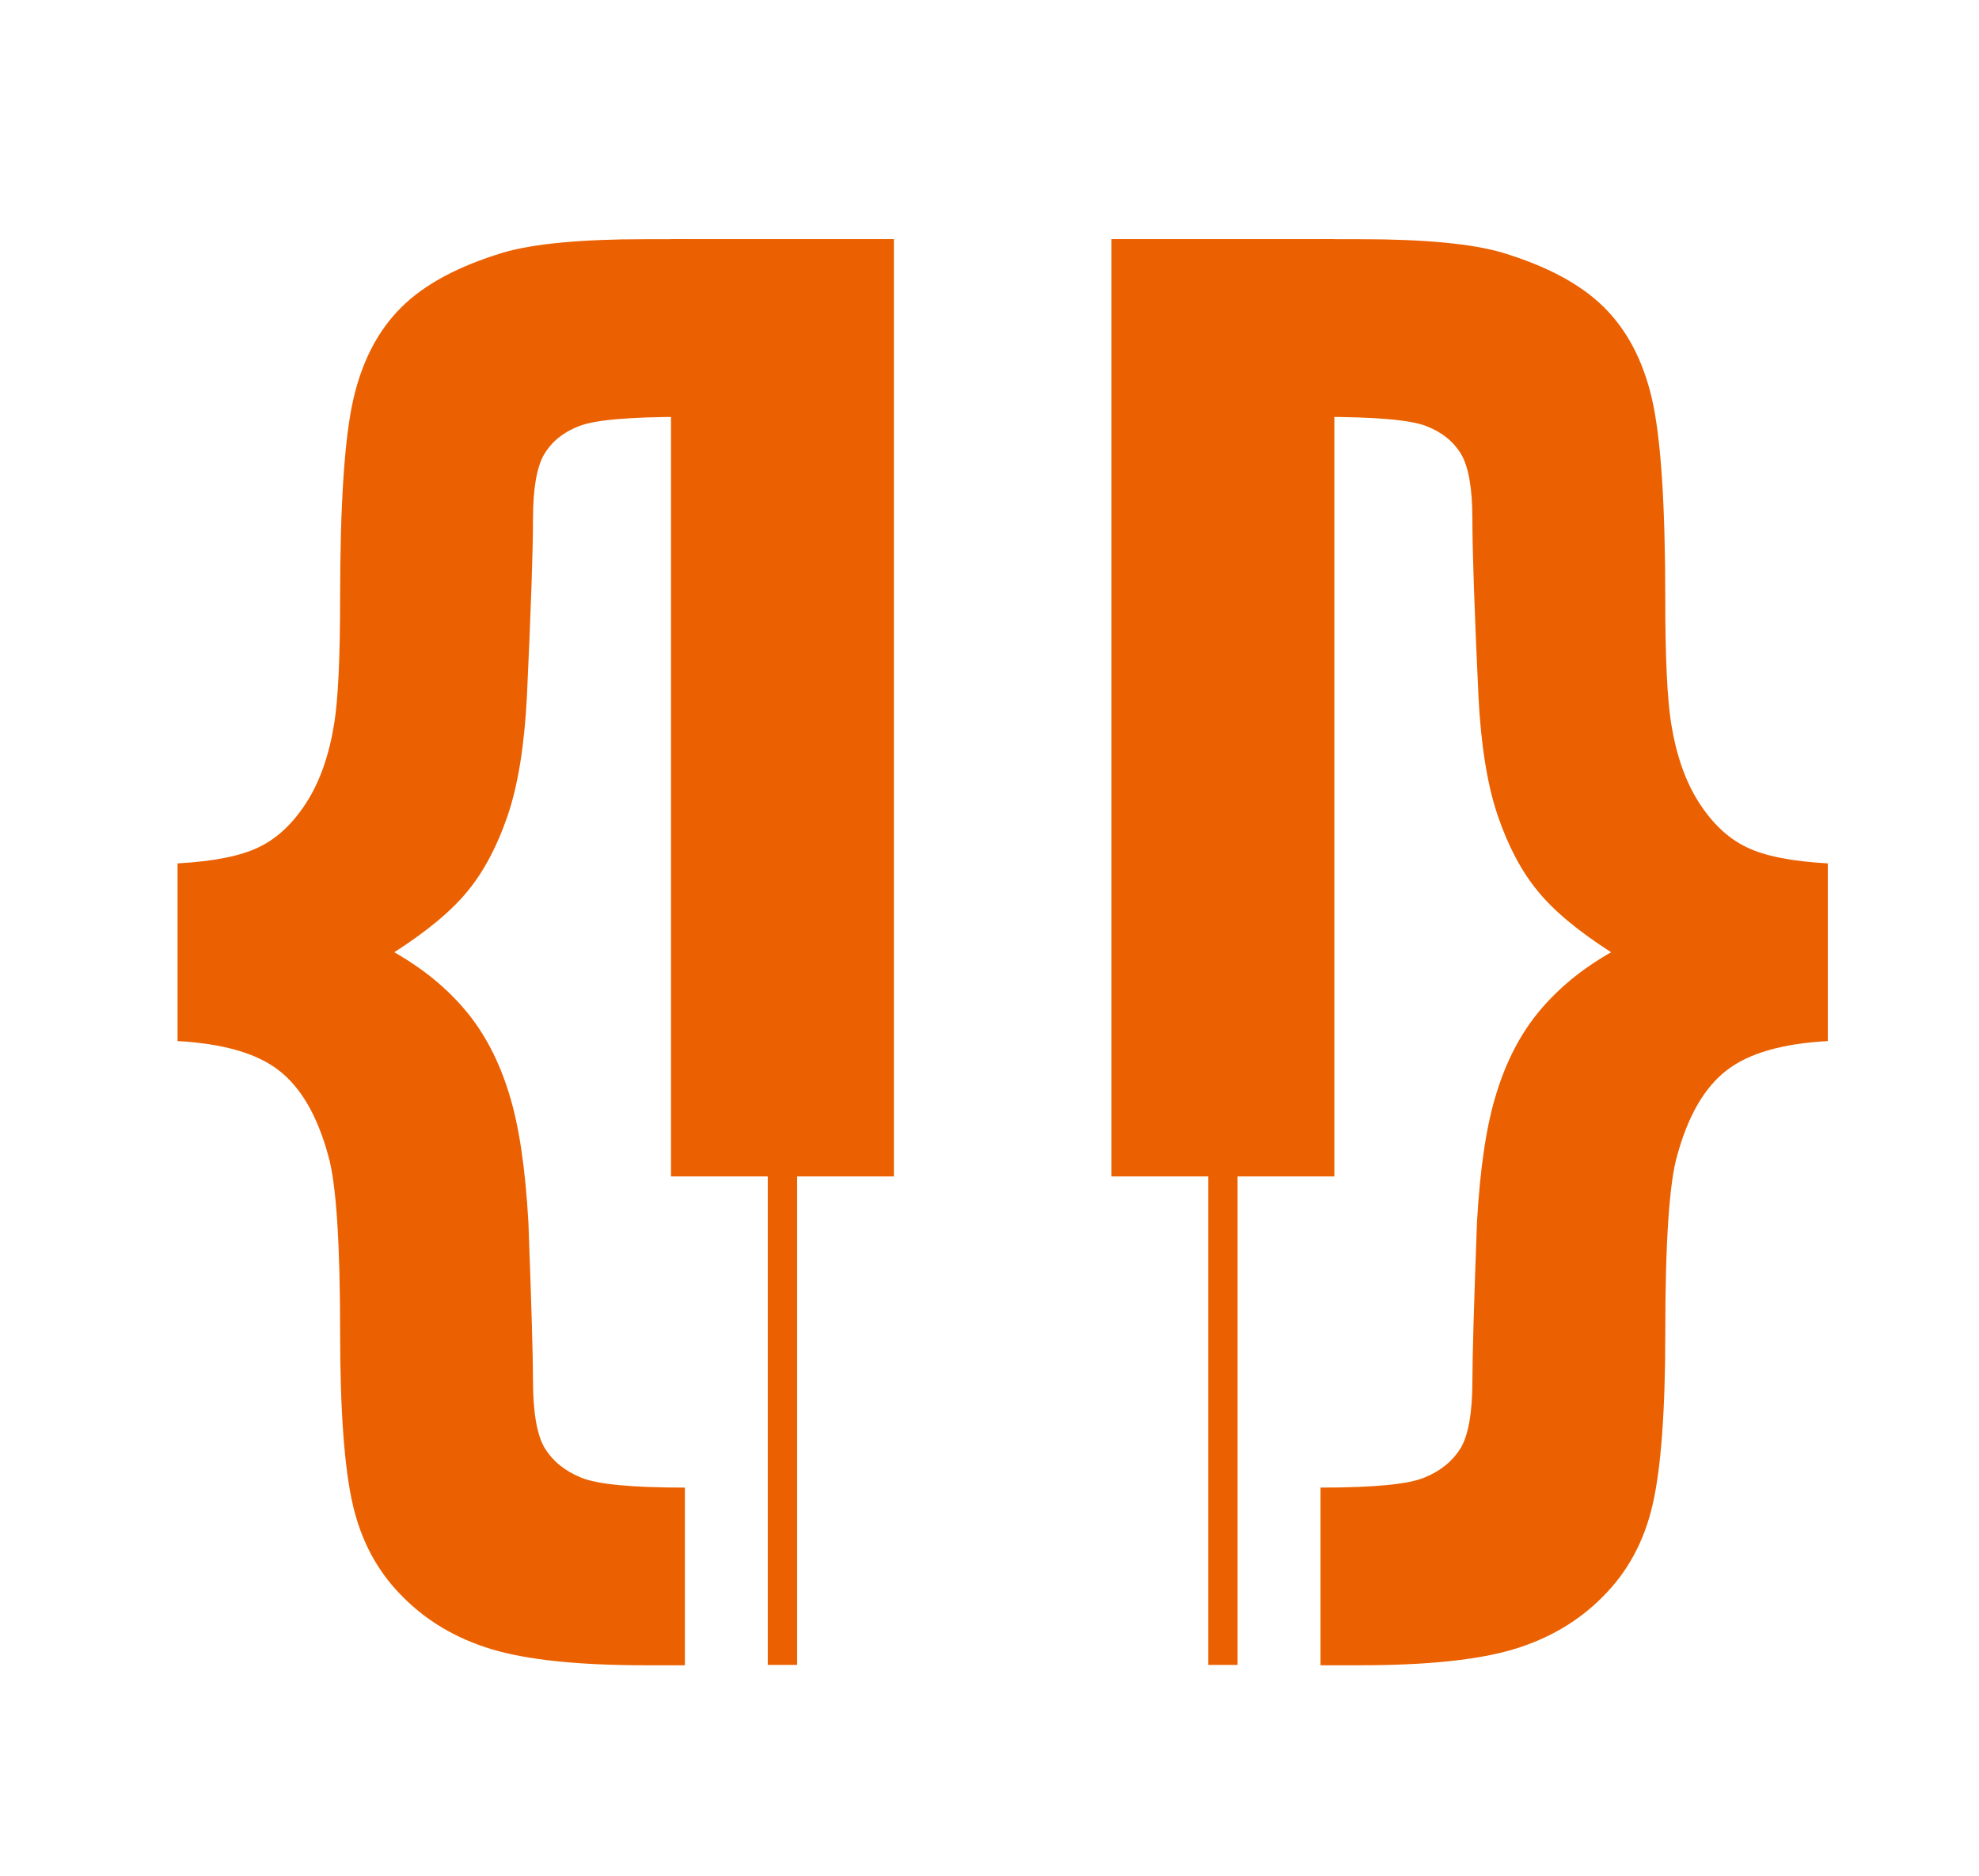
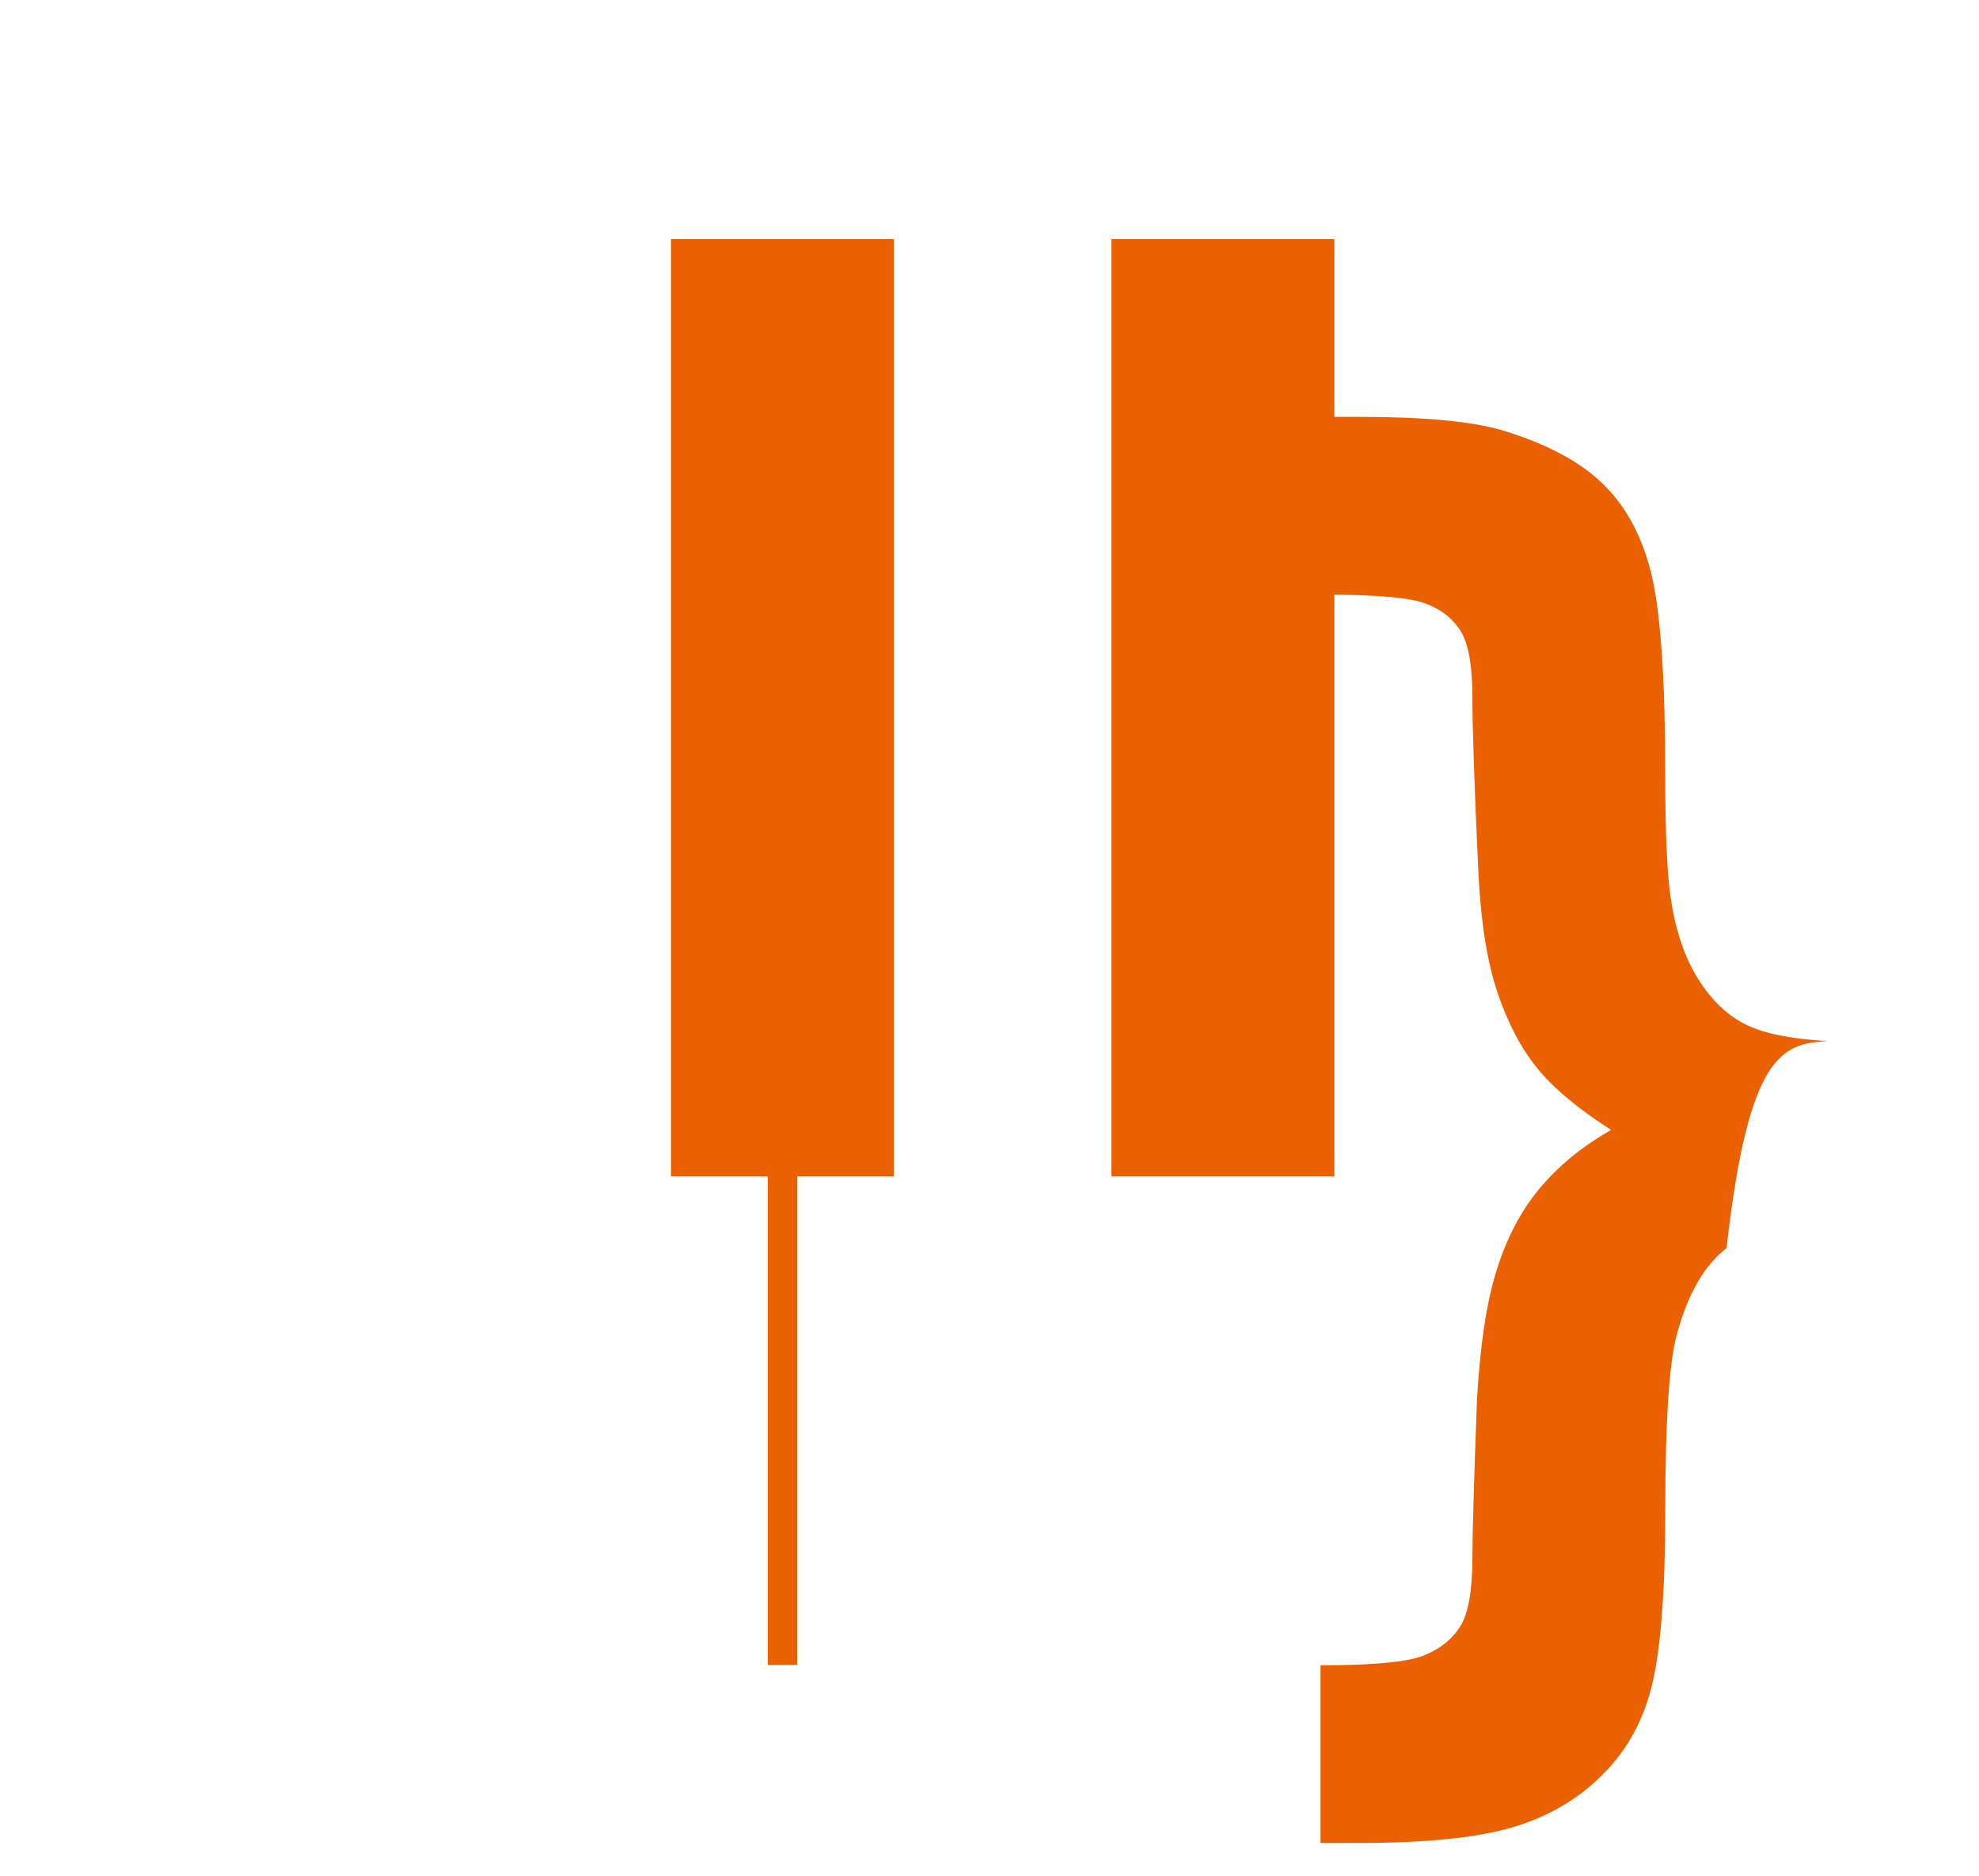
<svg xmlns="http://www.w3.org/2000/svg" version="1.1" class="osmd-icon" x="0px" y="0px" width="98.209px" height="93.095px" viewBox="0 0 98.209 93.095" xml:space="preserve">
-   <path fill-rule="evenodd" clip-rule="evenodd" fill="#EB6101" d="M8.811,51.666v-8.818c1.796-0.101,3.141-0.364,4.058-0.816  c0.905-0.439,1.684-1.181,2.35-2.224s1.118-2.349,1.369-3.919c0.189-1.181,0.29-3.229,0.29-6.155c0-4.761,0.226-8.078,0.666-9.962  c0.439-1.884,1.23-3.392,2.387-4.535c1.155-1.144,2.839-2.035,5.037-2.701c1.496-0.44,3.856-0.666,7.073-0.666h1.947v8.818  c-2.738,0-4.485,0.15-5.263,0.464c-0.779,0.302-1.344,0.767-1.722,1.395c-0.364,0.628-0.553,1.696-0.553,3.216  c0,1.544-0.1,4.484-0.301,8.794c-0.125,2.437-0.439,4.396-0.955,5.917c-0.515,1.507-1.168,2.75-1.972,3.731  c-0.792,0.98-2.01,1.998-3.656,3.053c1.457,0.829,2.638,1.809,3.567,2.927s1.633,2.475,2.124,4.07  c0.502,1.595,0.816,3.743,0.966,6.419c0.151,4.07,0.227,6.683,0.227,7.813c0,1.62,0.201,2.751,0.591,3.392  c0.389,0.628,0.979,1.118,1.783,1.445c0.792,0.339,2.513,0.502,5.164,0.502v8.818h-1.947c-3.316,0-5.854-0.263-7.626-0.791  c-1.758-0.528-3.253-1.406-4.459-2.638c-1.219-1.219-2.036-2.739-2.45-4.548c-0.414-1.796-0.627-4.648-0.627-8.53  c0-4.51-0.201-7.449-0.591-8.793c-0.54-1.973-1.357-3.38-2.449-4.221C12.743,52.27,11.072,51.792,8.811,51.666z" />
  <rect x="33.298" y="11.865" fill-rule="evenodd" clip-rule="evenodd" fill="#EB6101" width="11.062" height="46.519" />
  <rect x="38.101" y="36.107" fill-rule="evenodd" clip-rule="evenodd" fill="#EB6101" width="1.457" height="46.519" />
-   <path fill-rule="evenodd" clip-rule="evenodd" fill="#EB6101" d="M90.706,51.666v-8.818c-1.796-0.101-3.141-0.364-4.058-0.816  c-0.904-0.439-1.684-1.181-2.349-2.224c-0.666-1.042-1.118-2.349-1.369-3.919c-0.189-1.181-0.29-3.229-0.29-6.155  c0-4.761-0.226-8.078-0.666-9.962c-0.439-1.884-1.23-3.392-2.387-4.535c-1.156-1.144-2.839-2.035-5.037-2.701  c-1.496-0.44-3.857-0.666-7.073-0.666h-1.947v8.818c2.738,0,4.485,0.15,5.263,0.464c0.779,0.302,1.344,0.767,1.722,1.395  c0.364,0.628,0.553,1.696,0.553,3.216c0,1.544,0.1,4.484,0.301,8.794c0.125,2.437,0.44,4.396,0.956,5.917  c0.514,1.507,1.167,2.75,1.972,3.731c0.792,0.98,2.01,1.998,3.655,3.053c-1.457,0.829-2.638,1.809-3.567,2.927  c-0.929,1.118-1.633,2.475-2.123,4.07c-0.502,1.595-0.816,3.743-0.967,6.419c-0.151,4.07-0.226,6.683-0.226,7.813  c0,1.62-0.201,2.751-0.591,3.392c-0.389,0.628-0.979,1.118-1.783,1.445c-0.791,0.339-2.513,0.502-5.163,0.502v8.818h1.947  c3.316,0,5.854-0.263,7.626-0.791c1.758-0.528,3.253-1.406,4.459-2.638c1.219-1.219,2.035-2.739,2.45-4.548  c0.414-1.796,0.627-4.648,0.627-8.53c0-4.51,0.201-7.449,0.591-8.793c0.54-1.973,1.357-3.38,2.449-4.221  C86.774,52.27,88.445,51.792,90.706,51.666z" />
+   <path fill-rule="evenodd" clip-rule="evenodd" fill="#EB6101" d="M90.706,51.666c-1.796-0.101-3.141-0.364-4.058-0.816  c-0.904-0.439-1.684-1.181-2.349-2.224c-0.666-1.042-1.118-2.349-1.369-3.919c-0.189-1.181-0.29-3.229-0.29-6.155  c0-4.761-0.226-8.078-0.666-9.962c-0.439-1.884-1.23-3.392-2.387-4.535c-1.156-1.144-2.839-2.035-5.037-2.701  c-1.496-0.44-3.857-0.666-7.073-0.666h-1.947v8.818c2.738,0,4.485,0.15,5.263,0.464c0.779,0.302,1.344,0.767,1.722,1.395  c0.364,0.628,0.553,1.696,0.553,3.216c0,1.544,0.1,4.484,0.301,8.794c0.125,2.437,0.44,4.396,0.956,5.917  c0.514,1.507,1.167,2.75,1.972,3.731c0.792,0.98,2.01,1.998,3.655,3.053c-1.457,0.829-2.638,1.809-3.567,2.927  c-0.929,1.118-1.633,2.475-2.123,4.07c-0.502,1.595-0.816,3.743-0.967,6.419c-0.151,4.07-0.226,6.683-0.226,7.813  c0,1.62-0.201,2.751-0.591,3.392c-0.389,0.628-0.979,1.118-1.783,1.445c-0.791,0.339-2.513,0.502-5.163,0.502v8.818h1.947  c3.316,0,5.854-0.263,7.626-0.791c1.758-0.528,3.253-1.406,4.459-2.638c1.219-1.219,2.035-2.739,2.45-4.548  c0.414-1.796,0.627-4.648,0.627-8.53c0-4.51,0.201-7.449,0.591-8.793c0.54-1.973,1.357-3.38,2.449-4.221  C86.774,52.27,88.445,51.792,90.706,51.666z" />
  <rect x="55.156" y="11.865" fill-rule="evenodd" clip-rule="evenodd" fill="#EB6101" width="11.062" height="46.519" />
-   <rect x="59.959" y="36.107" fill-rule="evenodd" clip-rule="evenodd" fill="#EB6101" width="1.456" height="46.519" />
  <g>
    <path fill-rule="evenodd" clip-rule="evenodd" fill="#979898" d="M109.051,48.386c0-5.246,1.415-9.358,4.237-12.328   s6.462-4.451,10.928-4.451c2.925,0,5.556,0.7,7.906,2.093c2.344,1.393,4.134,3.338,5.365,5.836c1.23,2.491,1.85,5.32,1.85,8.481   c0,3.205-0.648,6.079-1.945,8.606c-1.297,2.535-3.132,4.451-5.504,5.748c-2.38,1.305-4.945,1.953-7.693,1.953   c-2.984,0-5.645-0.723-7.995-2.159c-2.343-1.437-4.126-3.397-5.335-5.888C109.655,53.795,109.051,51.164,109.051,48.386   L109.051,48.386z M113.384,48.46c0,3.81,1.024,6.809,3.073,8.997c2.049,2.188,4.621,3.287,7.715,3.287   c3.154,0,5.74-1.105,7.781-3.316c2.034-2.211,3.051-5.35,3.051-9.417c0-2.572-0.435-4.819-1.304-6.735s-2.144-3.405-3.817-4.458   c-1.68-1.054-3.559-1.584-5.644-1.584c-2.962,0-5.512,1.017-7.649,3.051C114.453,40.317,113.384,43.707,113.384,48.46   L113.384,48.46z M144.237,72.593V40.848h3.537v3.014c0.833-1.165,1.776-2.041,2.83-2.624c1.046-0.582,2.321-0.877,3.817-0.877   c1.96,0,3.685,0.501,5.18,1.511c1.496,1.002,2.624,2.424,3.39,4.252c0.759,1.835,1.143,3.839,1.143,6.027   c0,2.336-0.42,4.443-1.26,6.322c-0.84,1.872-2.063,3.309-3.67,4.312c-1.599,0.995-3.286,1.496-5.055,1.496   c-1.297,0-2.461-0.273-3.485-0.818c-1.032-0.545-1.872-1.23-2.535-2.063v11.193H144.237L144.237,72.593z M147.774,52.461   c0,2.94,0.597,5.114,1.783,6.521c1.194,1.407,2.638,2.115,4.333,2.115c1.724,0,3.198-0.729,4.421-2.188   c1.23-1.459,1.842-3.714,1.842-6.772c0-2.918-0.597-5.099-1.798-6.551s-2.63-2.174-4.296-2.174c-1.651,0-3.11,0.774-4.377,2.314   C148.408,47.273,147.774,49.514,147.774,52.461L147.774,52.461z M184.479,56.366l4.023,0.531c-0.626,2.336-1.798,4.156-3.507,5.445   s-3.891,1.938-6.551,1.938c-3.346,0-5.999-1.032-7.958-3.096c-1.96-2.056-2.94-4.952-2.94-8.673c0-3.847,0.987-6.838,2.97-8.96   c1.982-2.13,4.554-3.191,7.715-3.191c3.058,0,5.556,1.039,7.494,3.125c1.938,2.085,2.911,5.018,2.911,8.798   c0,0.229-0.007,0.575-0.022,1.031h-17.088c0.147,2.514,0.854,4.444,2.137,5.777c1.275,1.334,2.874,2.005,4.783,2.005   c1.422,0,2.638-0.376,3.64-1.128C183.093,59.219,183.889,58.018,184.479,56.366L184.479,56.366z M171.746,50.133h12.777   c-0.169-1.931-0.664-3.375-1.466-4.34c-1.23-1.496-2.837-2.248-4.805-2.248c-1.783,0-3.279,0.597-4.495,1.791   C172.548,46.529,171.878,48.128,171.746,50.133L171.746,50.133z M193.417,63.795V40.848h3.493v3.257   c1.68-2.498,4.112-3.744,7.288-3.744c1.385,0,2.653,0.251,3.81,0.744c1.157,0.494,2.026,1.15,2.601,1.953s0.98,1.761,1.208,2.867   c0.14,0.722,0.213,1.982,0.213,3.78v14.09h-3.891V49.853c0-1.584-0.147-2.771-0.449-3.552s-0.84-1.407-1.606-1.879   c-0.767-0.464-1.673-0.7-2.705-0.7c-1.651,0-3.073,0.523-4.274,1.577c-1.201,1.046-1.798,3.043-1.798,5.976v12.521H193.417   L193.417,63.795z M464.194,63.795V32.138h10.905c2.462,0,4.341,0.147,5.638,0.449c1.812,0.42,3.36,1.179,4.643,2.27   c1.673,1.415,2.918,3.213,3.743,5.409c0.833,2.196,1.245,4.709,1.245,7.531c0,2.402-0.28,4.531-0.84,6.389   c-0.561,1.857-1.282,3.397-2.159,4.613c-0.884,1.216-1.843,2.174-2.889,2.866c-1.039,0.7-2.299,1.23-3.772,1.592   c-1.481,0.36-3.177,0.538-5.092,0.538H464.194L464.194,63.795z M468.394,60.08h6.75c2.085,0,3.721-0.191,4.907-0.581   c1.187-0.391,2.13-0.937,2.837-1.644c0.987-0.995,1.762-2.336,2.314-4.017c0.552-1.68,0.832-3.714,0.832-6.108   c0-3.316-0.545-5.866-1.628-7.649c-1.084-1.783-2.402-2.977-3.958-3.581c-1.119-0.435-2.925-0.649-5.415-0.649h-6.64V60.08   L468.394,60.08z M495.636,36.559v-4.421h3.891v4.421H495.636L495.636,36.559z M495.636,63.795V40.848h3.891v22.947H495.636   L495.636,63.795z M503.912,56.941l3.847-0.619c0.214,1.54,0.817,2.72,1.805,3.545c0.988,0.817,2.373,1.23,4.142,1.23   c1.791,0,3.117-0.361,3.986-1.091c0.862-0.722,1.297-1.577,1.297-2.557c0-0.877-0.39-1.57-1.164-2.071   c-0.545-0.346-1.871-0.781-3.979-1.318c-2.844-0.715-4.812-1.334-5.917-1.857c-1.098-0.53-1.931-1.253-2.498-2.181   c-0.567-0.922-0.854-1.945-0.854-3.066c0-1.024,0.236-1.967,0.7-2.837c0.472-0.87,1.105-1.591,1.908-2.167   c0.604-0.442,1.43-0.818,2.469-1.127c1.046-0.309,2.159-0.464,3.353-0.464c1.799,0,3.375,0.258,4.731,0.781   c1.362,0.516,2.365,1.224,3.014,2.107c0.641,0.892,1.091,2.078,1.334,3.567l-3.803,0.53c-0.169-1.194-0.671-2.129-1.496-2.8   c-0.825-0.67-1.989-1.002-3.5-1.002c-1.775,0-3.051,0.295-3.81,0.884s-1.143,1.282-1.143,2.071c0,0.501,0.155,0.958,0.472,1.363   c0.317,0.412,0.811,0.759,1.488,1.031c0.391,0.147,1.526,0.479,3.427,0.995c2.741,0.729,4.657,1.333,5.748,1.798   c1.091,0.464,1.945,1.149,2.564,2.034c0.626,0.891,0.936,1.996,0.936,3.323c0,1.289-0.376,2.505-1.135,3.647   c-0.759,1.142-1.85,2.026-3.271,2.652c-1.43,0.627-3.044,0.937-4.842,0.937c-2.977,0-5.254-0.619-6.816-1.85   C505.341,61.193,504.346,59.366,503.912,56.941L503.912,56.941z M527.566,72.593V40.848h3.536v3.014   c0.833-1.165,1.776-2.041,2.83-2.624c1.047-0.582,2.321-0.877,3.817-0.877c1.96,0,3.685,0.501,5.18,1.511   c1.496,1.002,2.624,2.424,3.39,4.252c0.76,1.835,1.143,3.839,1.143,6.027c0,2.336-0.42,4.443-1.26,6.322   c-0.84,1.872-2.063,3.309-3.67,4.312c-1.6,0.995-3.287,1.496-5.055,1.496c-1.297,0-2.462-0.273-3.485-0.818   c-1.032-0.545-1.872-1.23-2.535-2.063v11.193H527.566L527.566,72.593z M531.102,52.461c0,2.94,0.598,5.114,1.784,6.521   c1.193,1.407,2.638,2.115,4.333,2.115c1.724,0,3.197-0.729,4.421-2.188c1.23-1.459,1.842-3.714,1.842-6.772   c0-2.918-0.597-5.099-1.798-6.551s-2.63-2.174-4.296-2.174c-1.65,0-3.109,0.774-4.377,2.314   C531.737,47.273,531.102,49.514,531.102,52.461L531.102,52.461z M552.067,63.795V32.138h3.891v31.657H552.067L552.067,63.795z    M576.966,60.921c-1.444,1.23-2.837,2.093-4.171,2.601c-1.333,0.509-2.763,0.76-4.296,0.76c-2.521,0-4.458-0.612-5.813-1.843   c-1.356-1.223-2.034-2.793-2.034-4.701c0-1.12,0.258-2.145,0.767-3.073c0.516-0.928,1.187-1.665,2.012-2.225   c0.832-0.561,1.761-0.988,2.8-1.275c0.767-0.198,1.924-0.391,3.464-0.582c3.139-0.368,5.46-0.818,6.941-1.334   c0.015-0.53,0.021-0.869,0.021-1.009c0-1.577-0.368-2.69-1.105-3.338c-0.994-0.877-2.476-1.312-4.436-1.312   c-1.835,0-3.19,0.325-4.061,0.965c-0.877,0.641-1.518,1.776-1.938,3.412l-3.803-0.53c0.346-1.628,0.914-2.948,1.71-3.95   s1.945-1.769,3.448-2.314c1.496-0.538,3.242-0.811,5.217-0.811c1.96,0,3.56,0.229,4.79,0.693c1.224,0.464,2.13,1.039,2.704,1.739   c0.575,0.7,0.98,1.584,1.216,2.653c0.126,0.663,0.191,1.857,0.191,3.573v5.158c0,3.604,0.081,5.881,0.243,6.846   c0.155,0.966,0.479,1.887,0.951,2.771h-4.067C577.328,62.977,577.077,62.019,576.966,60.921L576.966,60.921z M576.657,52.299   c-1.415,0.575-3.537,1.062-6.366,1.459c-1.606,0.229-2.741,0.486-3.405,0.773c-0.662,0.288-1.171,0.708-1.532,1.253   c-0.36,0.553-0.545,1.165-0.545,1.843c0,1.024,0.39,1.887,1.179,2.571c0.788,0.686,1.938,1.032,3.448,1.032   c1.496,0,2.83-0.324,4.002-0.98c1.164-0.648,2.026-1.54,2.571-2.667c0.42-0.877,0.627-2.167,0.627-3.869L576.657,52.299   L576.657,52.299z M586.391,72.615l-0.441-3.597c0.854,0.229,1.591,0.347,2.225,0.347c0.87,0,1.562-0.147,2.078-0.435   c0.523-0.287,0.951-0.693,1.282-1.209c0.243-0.39,0.642-1.355,1.187-2.903c0.074-0.213,0.185-0.53,0.346-0.95l-8.709-23.021h4.155   l4.79,13.249c0.627,1.673,1.179,3.441,1.673,5.299c0.449-1.746,0.98-3.471,1.599-5.166l4.894-13.382h3.883l-8.673,23.345   c-0.936,2.513-1.665,4.237-2.188,5.188c-0.692,1.275-1.488,2.211-2.38,2.808c-0.899,0.597-1.968,0.892-3.206,0.892   C588.153,73.079,587.312,72.925,586.391,72.615z" />
    <path fill-rule="evenodd" clip-rule="evenodd" fill="#EB6101" d="M216.637,53.537l6.234-0.619c0.376,2.085,1.127,3.61,2.27,4.591   s2.683,1.467,4.62,1.467c2.049,0,3.596-0.436,4.635-1.305s1.562-1.887,1.562-3.051c0-0.751-0.221-1.385-0.656-1.916   c-0.435-0.522-1.201-0.979-2.292-1.363c-0.744-0.266-2.439-0.722-5.092-1.385c-3.412-0.855-5.807-1.901-7.185-3.147   c-1.938-1.746-2.904-3.876-2.904-6.389c0-1.614,0.457-3.131,1.364-4.539c0.914-1.408,2.225-2.476,3.942-3.213   c1.717-0.737,3.78-1.105,6.212-1.105c3.957,0,6.941,0.877,8.938,2.638c2.004,1.761,3.051,4.104,3.154,7.044l-6.411,0.221   c-0.273-1.636-0.855-2.808-1.747-3.522c-0.892-0.714-2.232-1.076-4.016-1.076c-1.842,0-3.287,0.383-4.326,1.149   c-0.67,0.494-1.01,1.149-1.01,1.975c0,0.752,0.317,1.393,0.951,1.923c0.803,0.685,2.756,1.393,5.858,2.129   c3.102,0.729,5.394,1.496,6.875,2.277c1.489,0.789,2.653,1.857,3.493,3.22c0.84,1.363,1.26,3.044,1.26,5.04   c0,1.813-0.501,3.516-1.511,5.1s-2.432,2.764-4.274,3.529c-1.842,0.774-4.141,1.157-6.89,1.157c-4.001,0-7.074-0.921-9.218-2.771   C218.332,59.756,217.057,57.066,216.637,53.537L216.637,53.537z M253.731,32.138v11.731c1.967-2.336,4.326-3.508,7.059-3.508   c1.408,0,2.675,0.258,3.803,0.774c1.127,0.523,1.975,1.179,2.55,1.99c0.574,0.803,0.965,1.695,1.171,2.675   c0.214,0.98,0.317,2.498,0.317,4.554v13.441h-6.057V51.694c0-2.401-0.118-3.928-0.346-4.576c-0.236-0.648-0.648-1.164-1.238-1.54   c-0.589-0.383-1.326-0.575-2.218-0.575c-1.017,0-1.923,0.243-2.727,0.737c-0.803,0.486-1.385,1.223-1.754,2.21   c-0.375,0.98-0.56,2.439-0.56,4.362v11.481h-6.057V32.138H253.731L253.731,32.138z M288.033,56.544l6.058,1.017   c-0.774,2.218-2.004,3.905-3.677,5.069c-1.68,1.157-3.78,1.739-6.293,1.739c-3.986,0-6.941-1.305-8.85-3.913   c-1.51-2.093-2.27-4.73-2.27-7.921c0-3.803,0.995-6.787,2.977-8.938c1.982-2.159,4.495-3.235,7.531-3.235   c3.404,0,6.094,1.127,8.068,3.382c1.968,2.255,2.911,5.71,2.823,10.369h-15.165c0.044,1.798,0.53,3.197,1.466,4.199   c0.928,1.003,2.092,1.504,3.478,1.504c0.951,0,1.747-0.258,2.387-0.773C287.215,58.525,287.702,57.693,288.033,56.544   L288.033,56.544z M288.387,50.398c-0.044-1.762-0.494-3.103-1.356-4.017c-0.862-0.921-1.909-1.378-3.146-1.378   c-1.319,0-2.41,0.486-3.271,1.452c-0.862,0.965-1.283,2.285-1.268,3.943H288.387L288.387,50.398z M312.624,56.544l6.058,1.017   c-0.774,2.218-2.005,3.905-3.678,5.069c-1.68,1.157-3.78,1.739-6.293,1.739c-3.986,0-6.941-1.305-8.85-3.913   c-1.511-2.093-2.27-4.73-2.27-7.921c0-3.803,0.995-6.787,2.977-8.938c1.982-2.159,4.495-3.235,7.531-3.235   c3.404,0,6.094,1.127,8.068,3.382c1.968,2.255,2.911,5.71,2.823,10.369h-15.166c0.044,1.798,0.53,3.197,1.466,4.199   c0.929,1.003,2.093,1.504,3.479,1.504c0.95,0,1.746-0.258,2.387-0.773C311.805,58.525,312.292,57.693,312.624,56.544   L312.624,56.544z M312.977,50.398c-0.044-1.762-0.494-3.103-1.355-4.017c-0.862-0.921-1.909-1.378-3.146-1.378   c-1.319,0-2.41,0.486-3.272,1.452c-0.862,0.965-1.282,2.285-1.268,3.943H312.977L312.977,50.398z M334.428,40.848v4.819h-4.156   v9.292c0,1.887,0.037,2.984,0.118,3.294s0.258,0.567,0.545,0.774c0.28,0.198,0.619,0.302,1.024,0.302   c0.567,0,1.378-0.191,2.446-0.582l0.509,4.716c-1.407,0.604-2.999,0.906-4.782,0.906c-1.091,0-2.071-0.185-2.948-0.553   c-0.876-0.368-1.518-0.848-1.923-1.43c-0.412-0.589-0.692-1.378-0.854-2.38c-0.126-0.707-0.191-2.137-0.191-4.296V45.667h-2.786   v-4.819h2.786v-4.554l6.057-3.582v8.135H334.428L334.428,40.848z M338.628,63.795V32.138h9.602l5.674,21.59l5.607-21.59h9.624   v31.657h-5.925l-0.021-24.922l-6.242,24.922h-6.16l-6.212-24.922l-0.021,24.922H338.628L338.628,63.795z M390.667,63.795V60.36   c-0.84,1.224-1.938,2.196-3.301,2.926c-1.363,0.722-2.8,1.083-4.311,1.083c-1.548,0-2.934-0.339-4.156-1.017   c-1.23-0.678-2.115-1.636-2.66-2.859c-0.553-1.23-0.825-2.926-0.825-5.092V40.848h6.057v10.567c0,3.234,0.111,5.209,0.339,5.939   c0.222,0.729,0.627,1.312,1.224,1.731c0.59,0.428,1.341,0.641,2.255,0.641c1.039,0,1.968-0.287,2.793-0.854   s1.385-1.274,1.688-2.122c0.302-0.848,0.457-2.911,0.457-6.205v-9.697h6.057v22.947H390.667L390.667,63.795z M400.342,57.34   l6.102-0.929c0.258,1.172,0.78,2.062,1.577,2.667c0.788,0.611,1.9,0.914,3.323,0.914c1.569,0,2.748-0.287,3.544-0.862   c0.531-0.405,0.796-0.95,0.796-1.628c0-0.457-0.147-0.841-0.435-1.143c-0.302-0.287-0.98-0.56-2.026-0.803   c-4.9-1.084-8.003-2.071-9.314-2.963c-1.82-1.245-2.727-2.97-2.727-5.173c0-1.997,0.788-3.669,2.358-5.025   c1.569-1.356,4.001-2.034,7.295-2.034c3.139,0,5.475,0.516,7,1.541c1.525,1.031,2.58,2.549,3.154,4.561l-5.703,1.062   c-0.243-0.899-0.715-1.592-1.4-2.071s-1.666-0.715-2.94-0.715c-1.606,0-2.756,0.221-3.456,0.67   c-0.464,0.317-0.692,0.729-0.692,1.23c0,0.435,0.198,0.803,0.604,1.105c0.553,0.405,2.446,0.973,5.688,1.709   c3.242,0.737,5.505,1.637,6.787,2.705c1.274,1.076,1.908,2.586,1.908,4.517c0,2.101-0.877,3.913-2.639,5.424   c-1.754,1.511-4.354,2.27-7.803,2.27c-3.125,0-5.601-0.634-7.429-1.894C402.096,61.216,400.902,59.506,400.342,57.34L400.342,57.34   z M427.098,37.753v-5.615h6.058v5.615H427.098L427.098,37.753z M427.098,63.795V40.848h6.058v22.947H427.098L427.098,63.795z    M459.367,47.657l-5.969,1.061c-0.199-1.186-0.656-2.078-1.37-2.683c-0.715-0.597-1.636-0.898-2.771-0.898   c-1.51,0-2.719,0.523-3.618,1.569c-0.898,1.046-1.348,2.793-1.348,5.247c0,2.726,0.456,4.649,1.37,5.776   c0.914,1.128,2.137,1.688,3.67,1.688c1.149,0,2.093-0.331,2.822-0.987c0.736-0.655,1.253-1.783,1.555-3.39l5.969,1.018   c-0.619,2.741-1.806,4.812-3.56,6.212c-1.753,1.399-4.104,2.1-7.059,2.1c-3.346,0-6.021-1.062-8.011-3.176   c-1.996-2.122-2.991-5.055-2.991-8.806c0-3.795,1.002-6.743,2.999-8.857c1.997-2.115,4.701-3.169,8.113-3.169   c2.785,0,5.003,0.604,6.654,1.806C457.465,43.368,458.645,45.195,459.367,47.657z" />
  </g>
</svg>